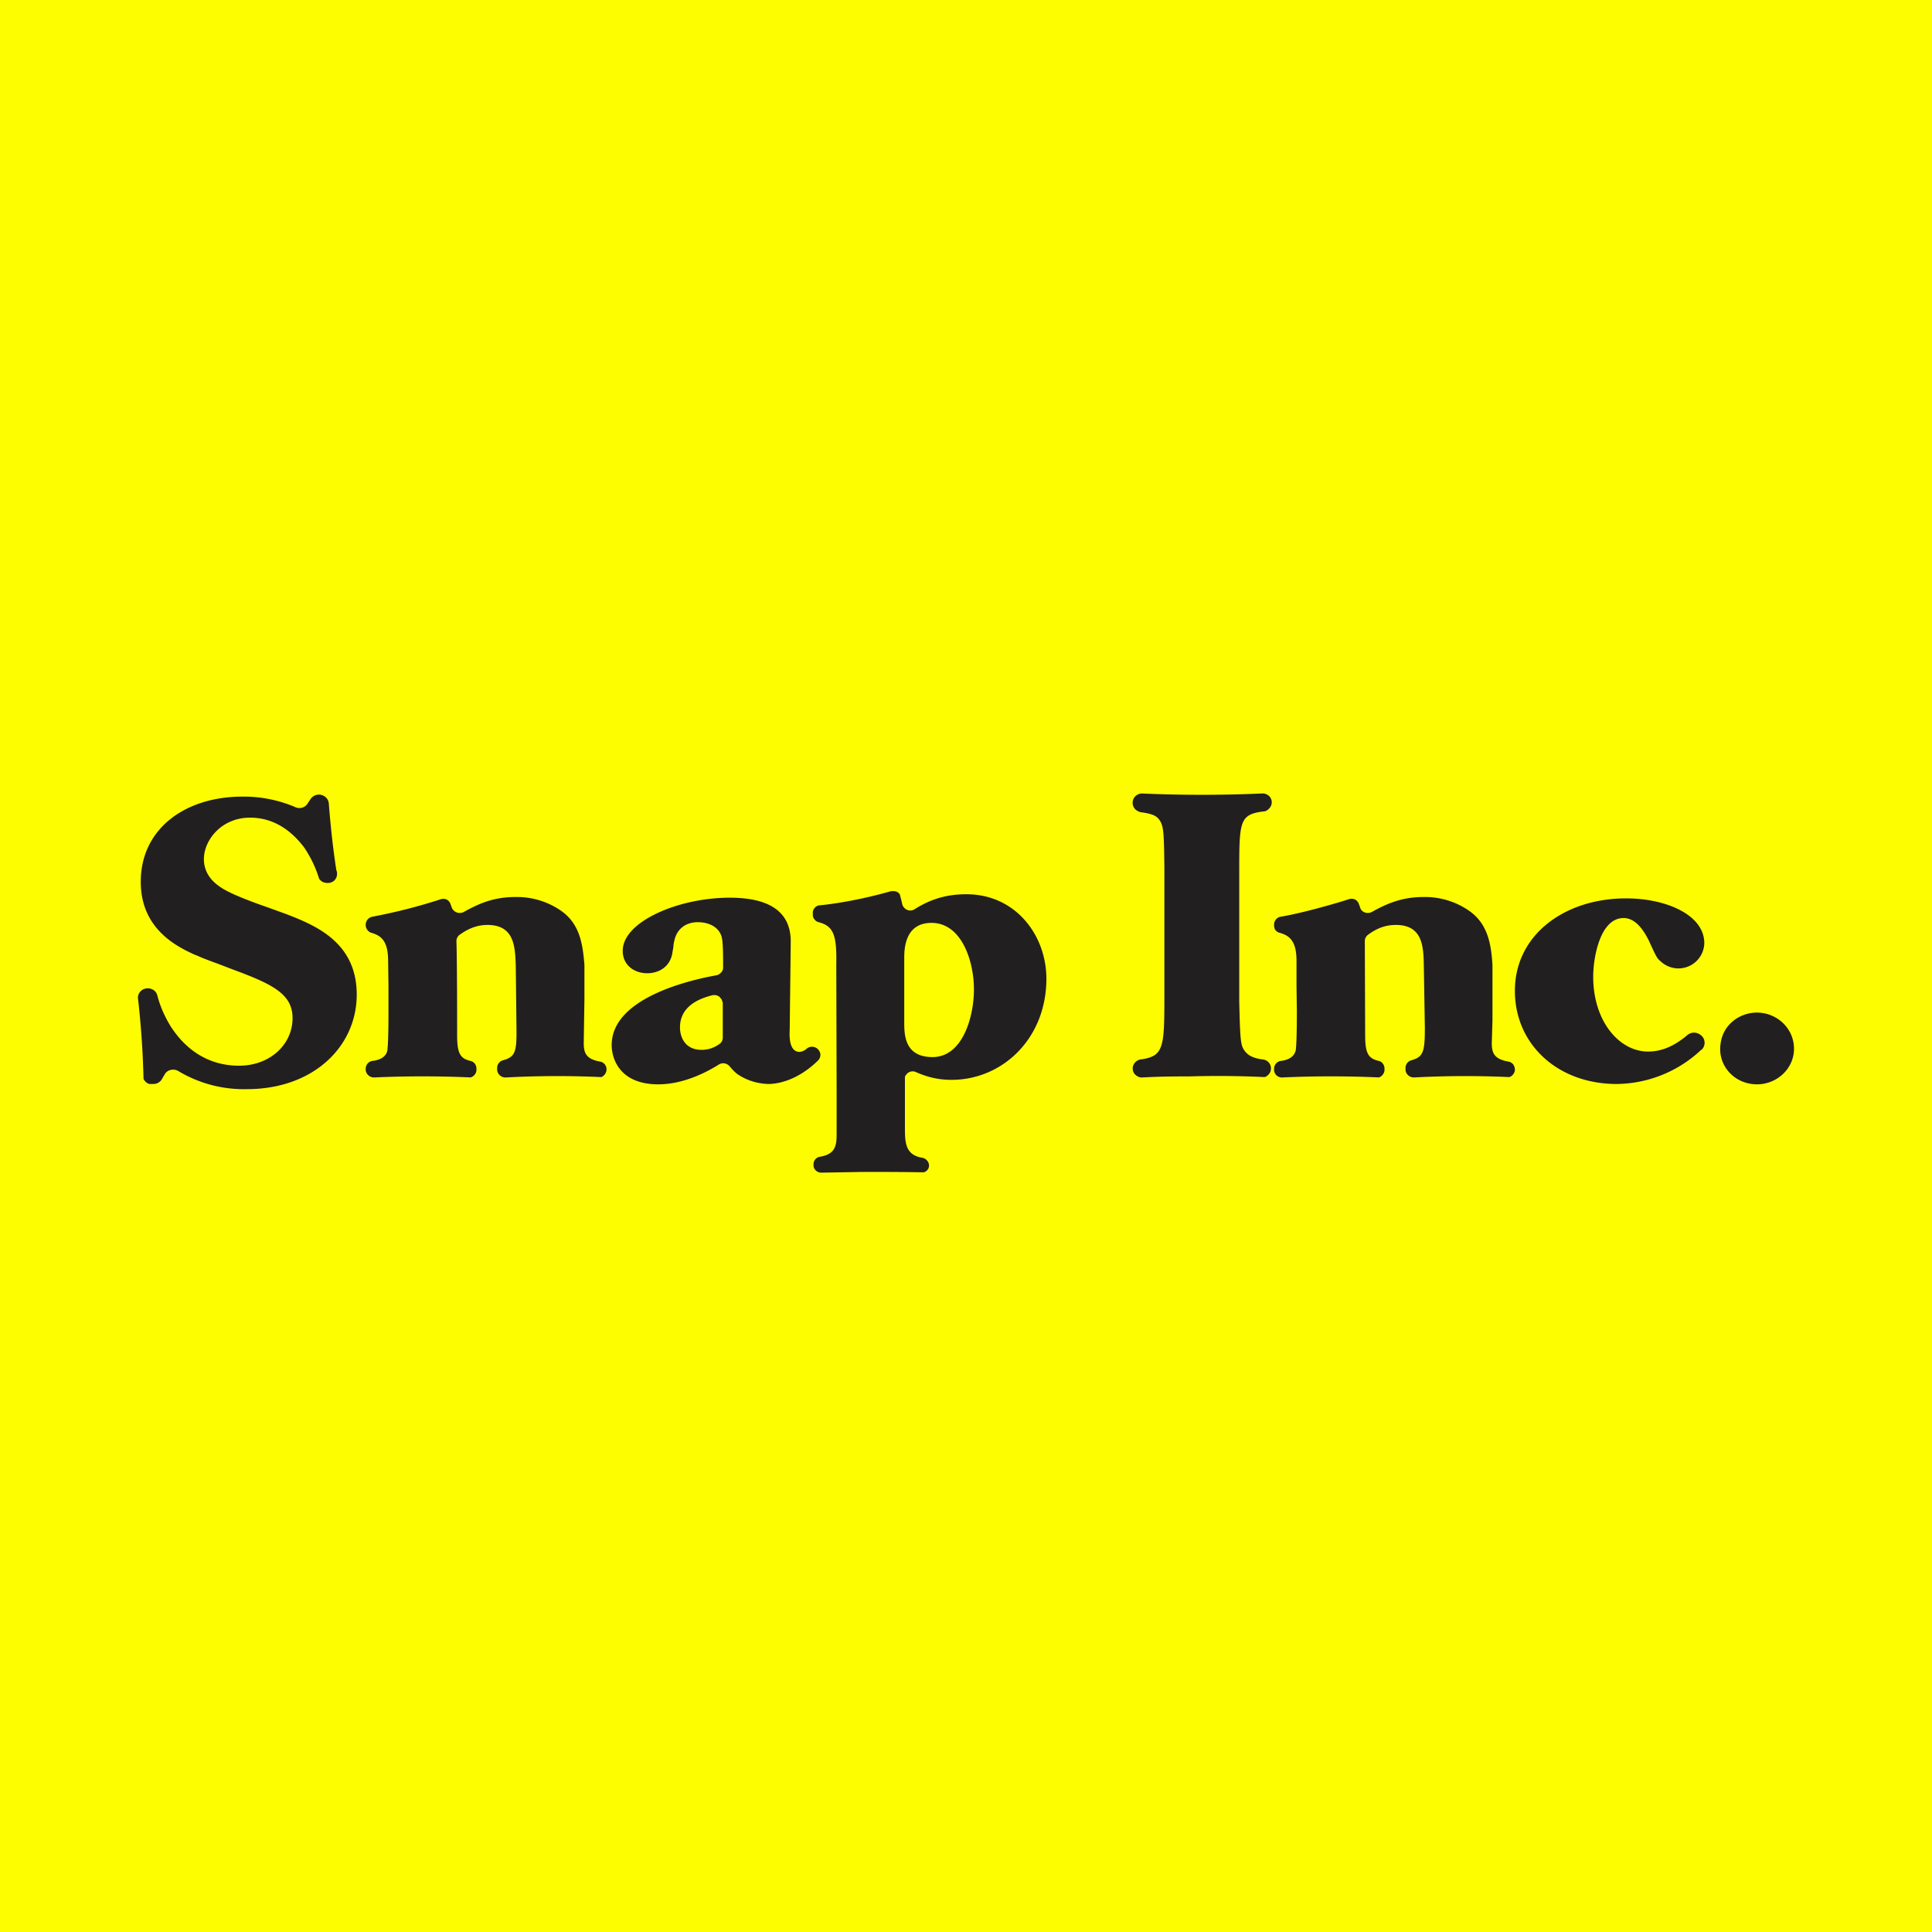
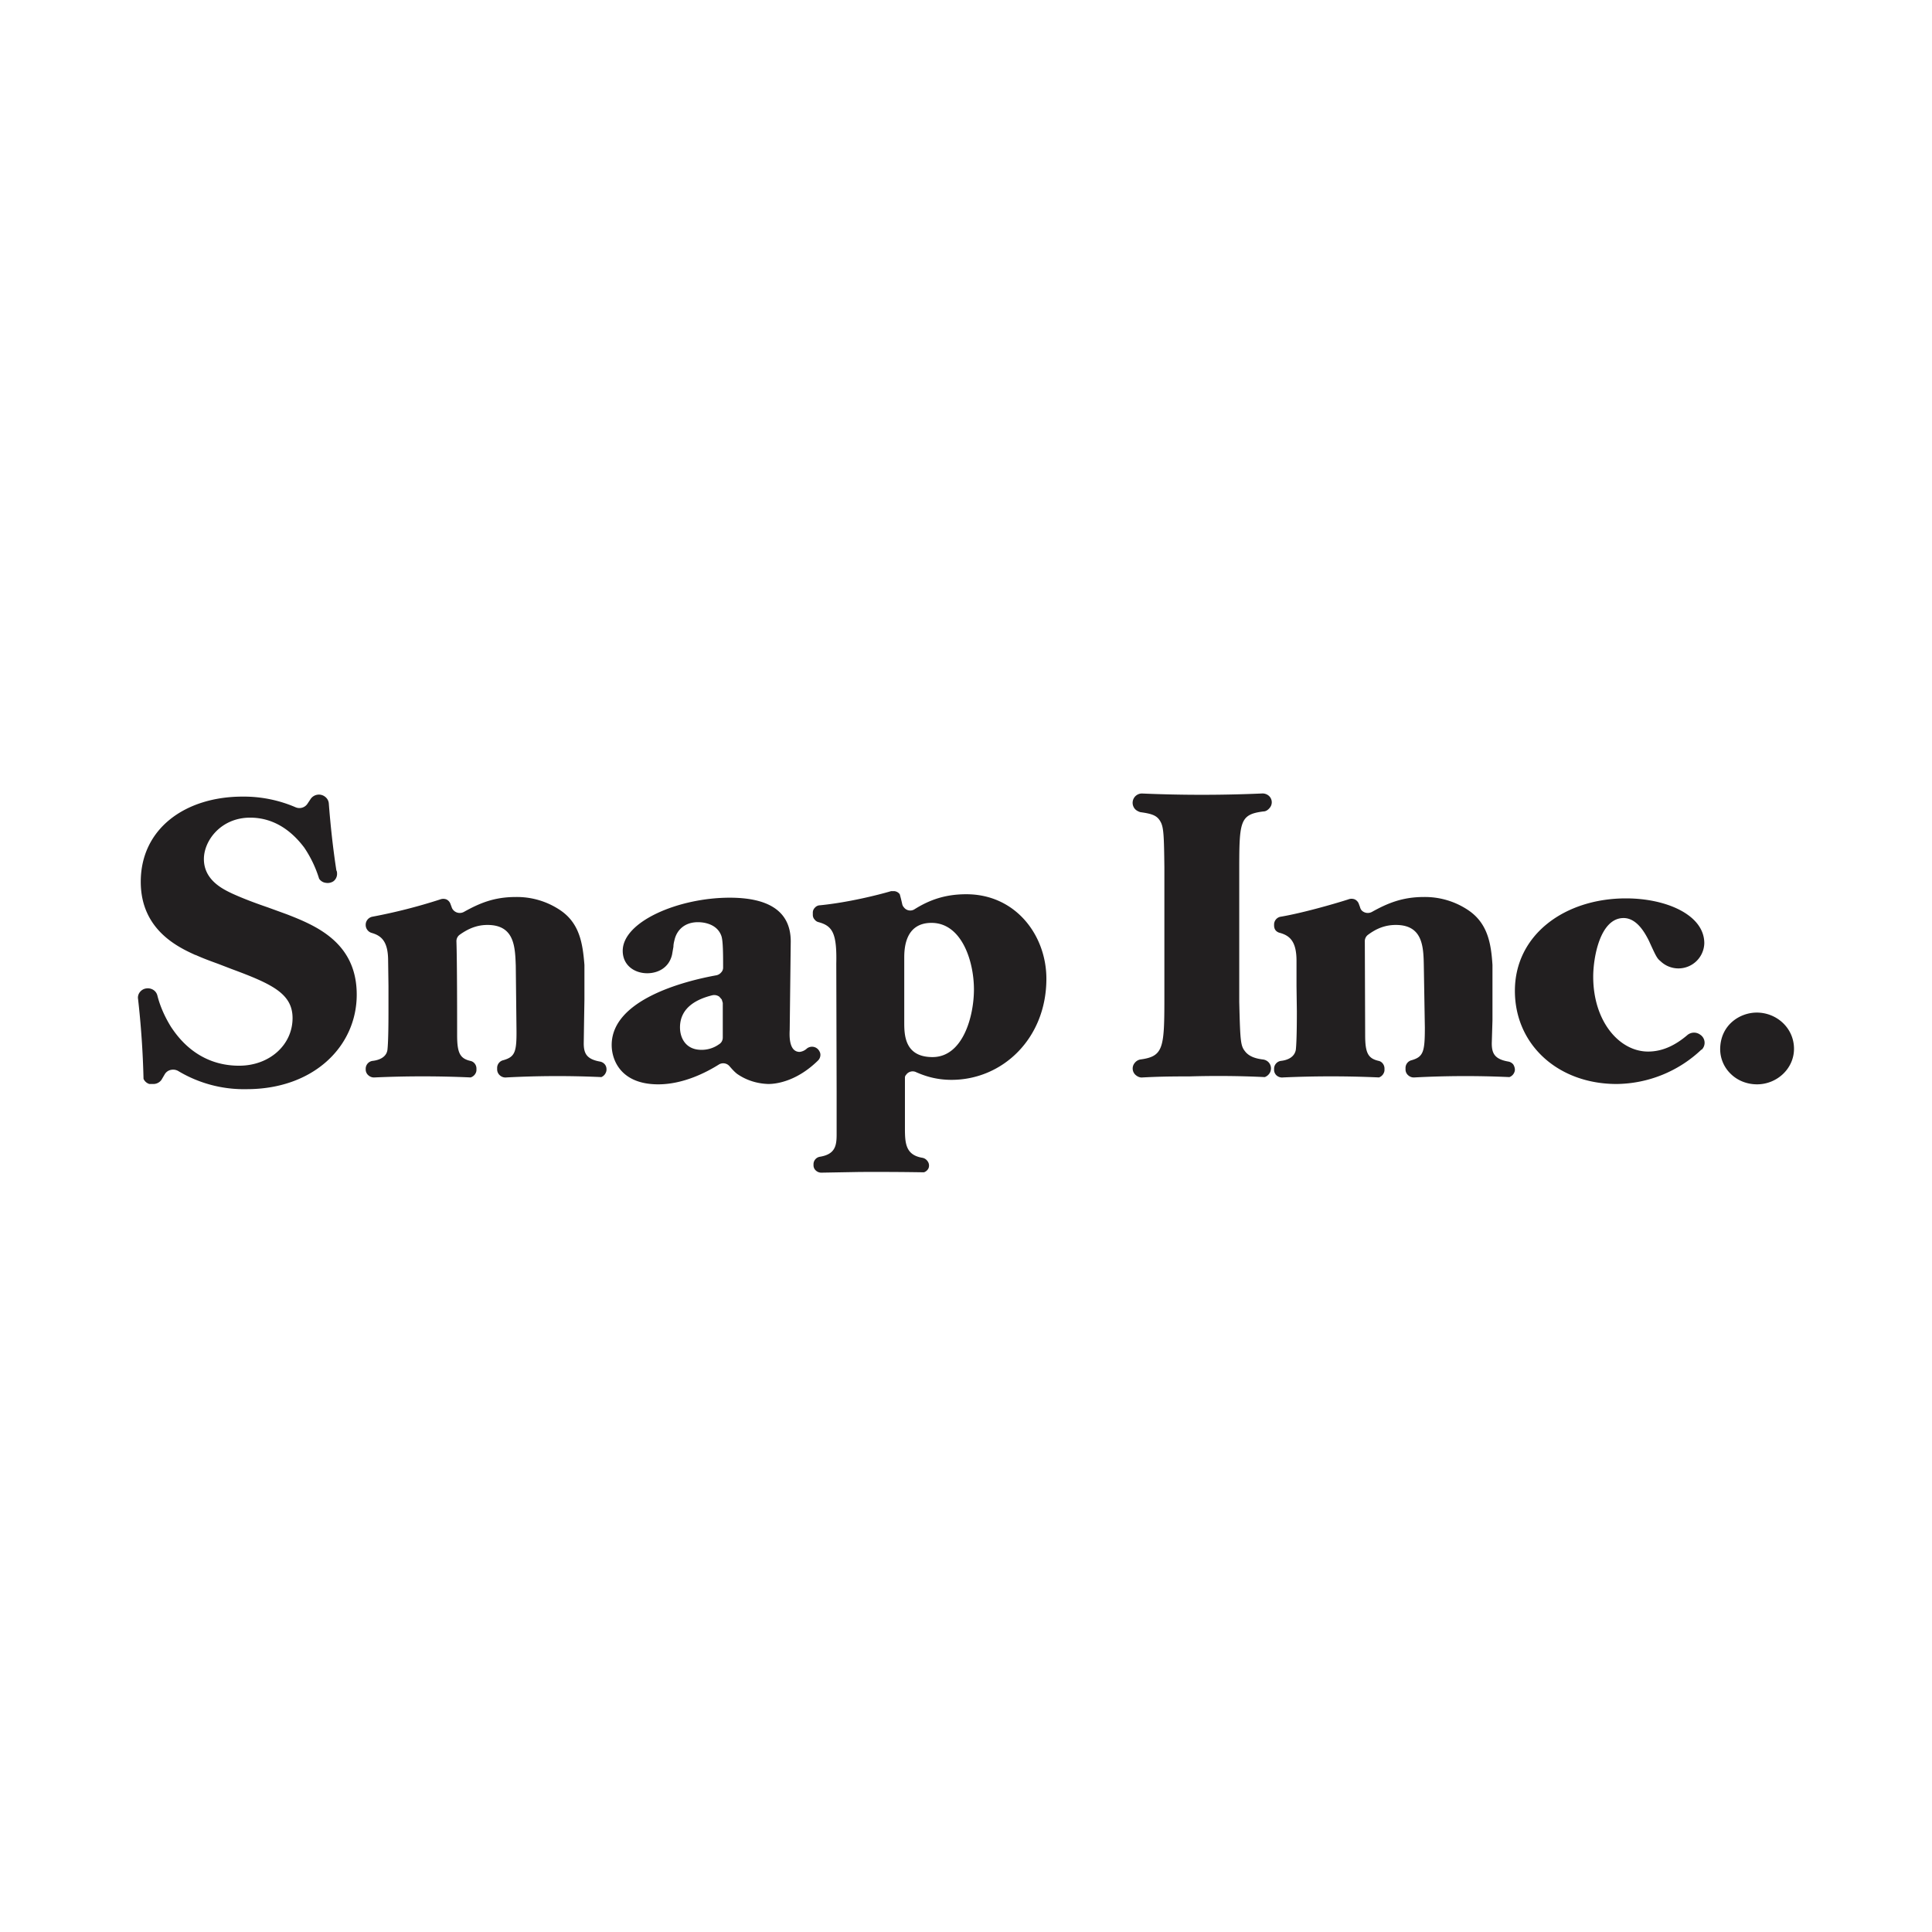
<svg xmlns="http://www.w3.org/2000/svg" width="56" height="56">
-   <path fill="#FEFD00" d="M0 0h56v56H0z" />
  <path fill="#221F20" d="M28.23 28.68c0 .78-.32 1.96-1.2 1.96-.82 0-.82-.66-.82-1.02v-1.84c0-.24 0-1.03.79-1.03.87 0 1.23 1.1 1.23 1.93m-4.5-1.95c.4.11.53.32.51 1.2l.01 3.7v1.26c0 .33-.05.57-.49.64a.22.22 0 0 0-.18.22v.03a.2.2 0 0 0 .07.15.23.23 0 0 0 .16.06l1.12-.02a85 85 0 0 1 1.85.01.23.23 0 0 0 .13-.11.21.21 0 0 0-.03-.22.23.23 0 0 0-.14-.09c-.49-.08-.51-.42-.51-.86v-1.44c0-.04 0-.07.03-.1a.23.23 0 0 1 .3-.08c.23.1.56.22 1.02.22 1.48 0 2.75-1.2 2.75-2.93 0-1.26-.89-2.45-2.32-2.45-.59 0-1.05.15-1.51.44a.23.23 0 0 1-.3-.06.2.2 0 0 1-.05-.1 5 5 0 0 0-.07-.28.22.22 0 0 0-.16-.09h-.09c-.41.12-1.26.33-2.06.41a.2.2 0 0 0-.15.07.2.2 0 0 0-.06.15v.06c0 .05.02.1.05.13a.2.2 0 0 0 .12.08m10.76 4.47a28 28 0 0 1 2.17.02.28.28 0 0 0 .16-.15.3.3 0 0 0 .02-.1.26.26 0 0 0-.07-.18.27.27 0 0 0-.16-.08c-.25-.03-.4-.1-.5-.21-.15-.18-.16-.25-.19-1.46v-3.71c0-1.52 0-1.72.7-1.81.07 0 .13-.04.18-.1a.25.25 0 0 0-.03-.36.28.28 0 0 0-.2-.06 40 40 0 0 1-3.47 0 .27.27 0 0 0-.21.44c.04.05.1.08.16.1.36.05.5.1.6.3.08.16.09.42.1 1.3v3.8c0 1.45-.03 1.68-.7 1.77a.27.27 0 0 0-.16.1.25.25 0 0 0 .04.36c.05.04.12.07.19.06.4-.02.68-.03 1.37-.03m2.64-.45a.23.23 0 0 0-.2.23V31a.22.22 0 0 0 .07.17.24.24 0 0 0 .19.06 31 31 0 0 1 2.78 0 .24.24 0 0 0 .14-.13.2.2 0 0 0 .02-.1v-.03c0-.1-.07-.2-.17-.22-.3-.07-.39-.22-.39-.74l-.01-2.72a.23.23 0 0 1 .1-.2c.23-.17.48-.28.8-.28.78 0 .8.63.81 1.18l.03 1.79c0 .7-.04.85-.38.95a.23.23 0 0 0-.18.22V31a.22.22 0 0 0 .08.17.24.24 0 0 0 .18.06 28 28 0 0 1 2.75-.01.24.24 0 0 0 .14-.13.2.2 0 0 0 .02-.09.3.3 0 0 0-.05-.15.24.24 0 0 0-.14-.08c-.4-.07-.48-.24-.48-.53l.02-.67v-1.6c-.04-.63-.14-1.22-.72-1.6a2.25 2.25 0 0 0-1.27-.37c-.62 0-1.05.18-1.5.43a.25.25 0 0 1-.3-.04.23.23 0 0 1-.05-.1l-.03-.08a.23.23 0 0 0-.12-.14.25.25 0 0 0-.19 0c-.47.15-1.36.4-1.95.5a.23.23 0 0 0-.2.22v.03c0 .05.01.1.04.14s.08.07.13.08c.28.08.48.24.48.81v.73l.01.73c0 .17 0 .86-.03 1.12-.04.22-.25.3-.43.32m12.19-.32a.28.28 0 0 0-.04-.44.3.3 0 0 0-.38.02c-.32.27-.69.47-1.13.47-.83 0-1.59-.87-1.59-2.17 0-.56.2-1.7.88-1.7.37 0 .6.4.71.61l.03.06c.2.44.23.5.33.58a.75.75 0 0 0 1.27-.52c0-.82-1.1-1.3-2.27-1.3-1.77 0-3.22 1.05-3.22 2.68 0 1.56 1.25 2.7 2.95 2.7.92-.01 1.8-.37 2.46-1ZM52 30.4c0-.6-.5-1.05-1.08-1.05-.49 0-1.06.36-1.06 1.07a1 1 0 0 0 .32.72c.2.19.47.29.75.29.57 0 1.07-.45 1.07-1.03M4 28.94a26 26 0 0 1 .16 2.33.27.27 0 0 0 .17.15h.13a.29.29 0 0 0 .22-.12l.1-.17a.27.27 0 0 1 .18-.12.3.3 0 0 1 .2.03 3.7 3.7 0 0 0 1.99.53c1.95 0 3.19-1.25 3.19-2.74 0-1.51-1.18-2-2.03-2.33l-.55-.2c-.35-.12-.7-.25-1.03-.4-.25-.12-.82-.38-.82-1 0-.54.5-1.2 1.34-1.2.66 0 1.18.35 1.57.87a3.4 3.4 0 0 1 .43.9.27.27 0 0 0 .2.12.3.3 0 0 0 .22-.05.27.27 0 0 0 .1-.2c0-.04 0-.08-.02-.11-.1-.65-.17-1.3-.22-1.95a.27.27 0 0 0-.1-.18.29.29 0 0 0-.42.05l-.1.15a.28.28 0 0 1-.34.1 3.8 3.8 0 0 0-1.54-.31c-1.65 0-2.95.92-2.95 2.47 0 1.4 1.1 1.9 1.58 2.12h.01c.22.1.44.18.66.26l.39.15c1.16.43 1.76.71 1.76 1.42 0 .77-.66 1.38-1.55 1.38-1.22 0-1.8-.87-1.97-1.12-.18-.29-.32-.6-.4-.92a.27.27 0 0 0-.12-.16.3.3 0 0 0-.2-.04.28.28 0 0 0-.18.1.26.26 0 0 0-.06.2Zm6.8 1.81a.23.23 0 0 0-.2.23V31a.22.22 0 0 0 .08.17.24.24 0 0 0 .18.06 31 31 0 0 1 2.78 0 .24.24 0 0 0 .15-.13.2.2 0 0 0 .02-.1v-.03c0-.1-.07-.2-.18-.22-.29-.07-.38-.22-.38-.74 0-.51 0-2.14-.02-2.72a.23.23 0 0 1 .1-.2c.24-.17.49-.28.8-.28.78 0 .8.63.82 1.18l.02 1.79c.01.7-.03.85-.38.95a.23.23 0 0 0-.18.22V31a.23.23 0 0 0 .08.17.24.24 0 0 0 .19.06 28 28 0 0 1 2.75-.01.24.24 0 0 0 .13-.13.2.2 0 0 0 .02-.09c0-.05-.01-.1-.05-.15a.24.24 0 0 0-.14-.08c-.39-.07-.47-.24-.47-.53l.01-.67.01-.6v-1c-.05-.63-.14-1.22-.72-1.6a2.25 2.25 0 0 0-1.27-.37c-.63 0-1.05.18-1.5.43a.25.25 0 0 1-.3-.04.23.23 0 0 1-.06-.1l-.03-.08a.23.23 0 0 0-.12-.14.25.25 0 0 0-.18 0 16 16 0 0 1-1.96.5.24.24 0 0 0-.2.22v.03a.24.24 0 0 0 .17.22c.28.08.48.24.48.81l.01.73v.73c0 .17 0 .86-.03 1.12-.03.22-.25.3-.43.32m10.12-1.78.03.1v1c0 .05-.01.08-.03.12a.23.23 0 0 1-.08.08.86.86 0 0 1-.51.16c-.45 0-.62-.34-.62-.65 0-.6.53-.83.93-.93a.25.25 0 0 1 .21.04zm2.83 1.5a.24.24 0 0 0-.36-.08.37.37 0 0 1-.21.1c-.31 0-.3-.45-.29-.64l.03-2.56c0-.95-.75-1.27-1.77-1.27-1.48 0-3.1.69-3.1 1.54 0 .42.34.65.71.65.3 0 .63-.15.72-.54l.04-.23c0-.08.02-.15.04-.23.07-.25.28-.48.67-.48.06 0 .54 0 .68.4.05.14.05.56.05.92a.2.2 0 0 1-.06.14.24.24 0 0 1-.14.08c-.94.17-3.03.71-3.03 2.02 0 .43.26 1.14 1.35 1.14.75 0 1.43-.37 1.75-.57a.24.24 0 0 1 .32.05c.07.08.14.16.22.22.26.18.57.28.9.29.3 0 .87-.12 1.44-.68a.23.23 0 0 0 .07-.17.2.2 0 0 0-.03-.1" />
</svg>